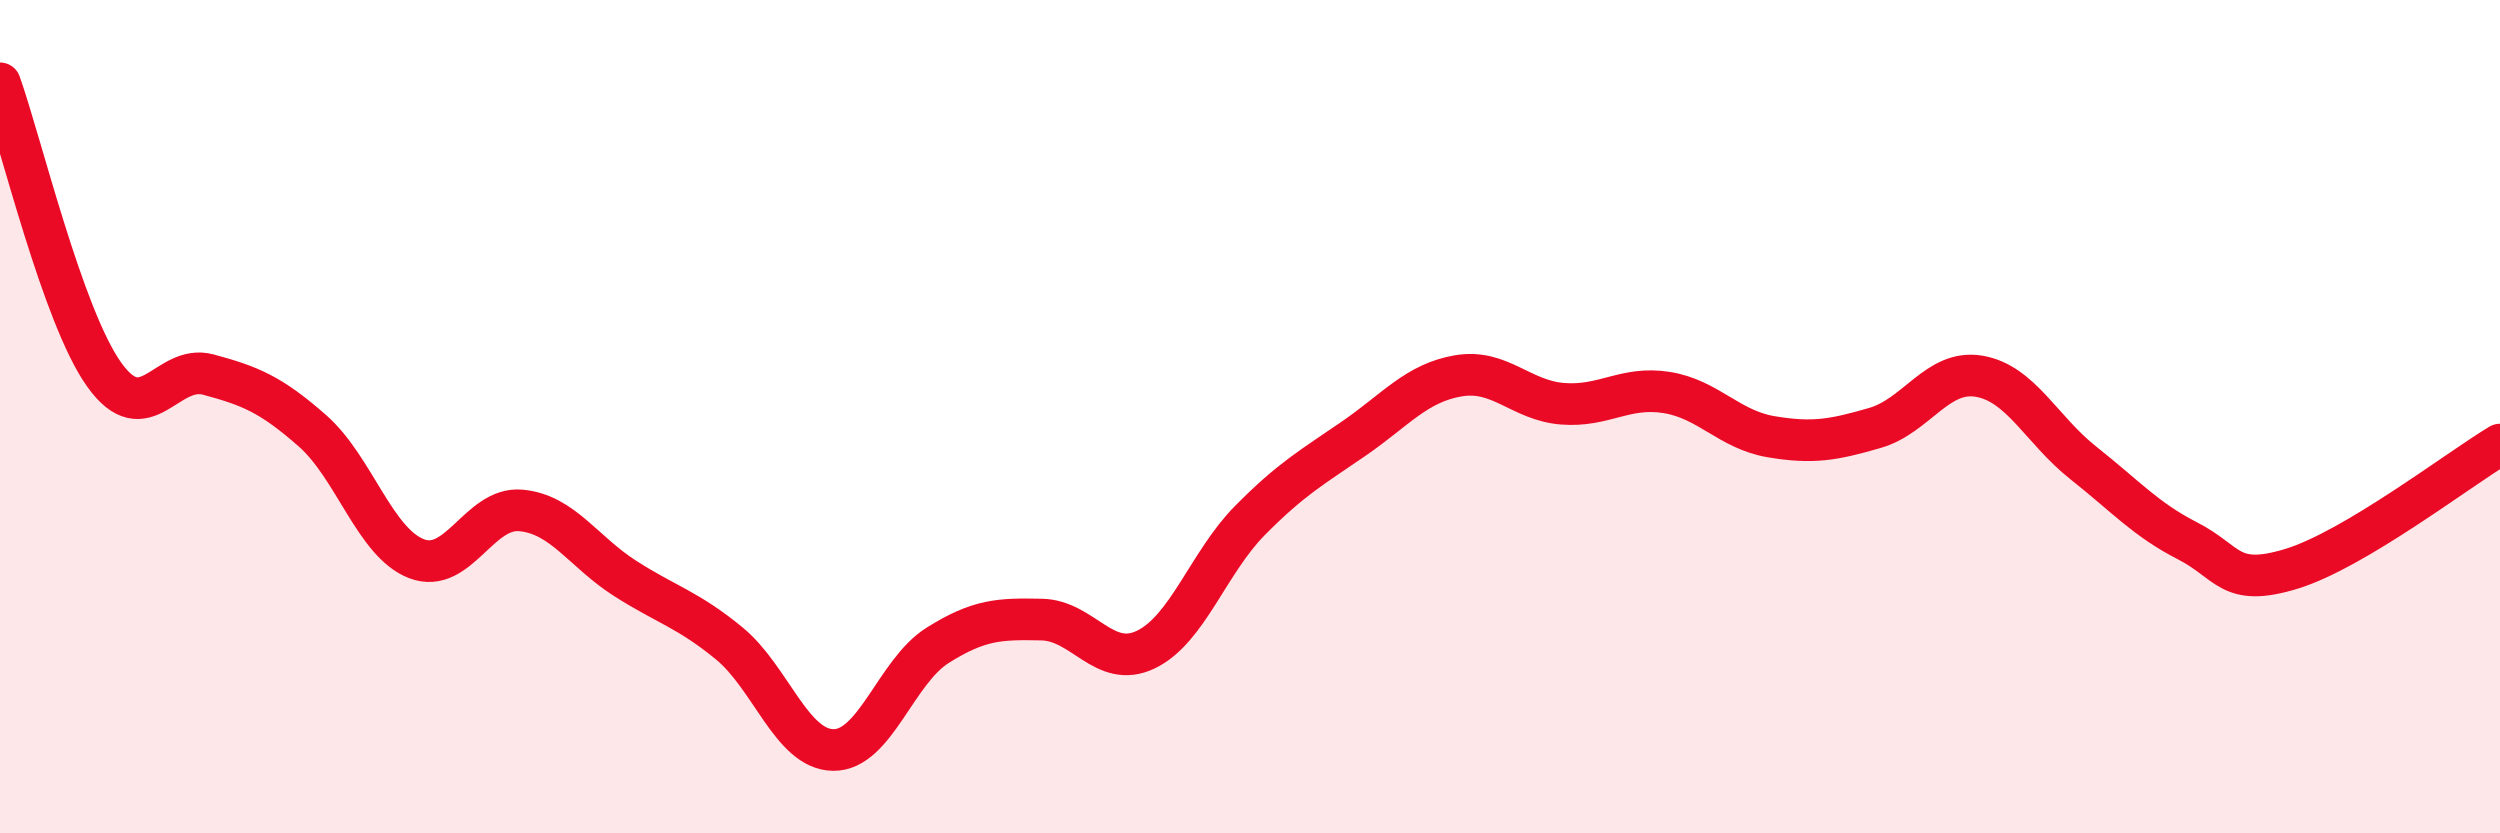
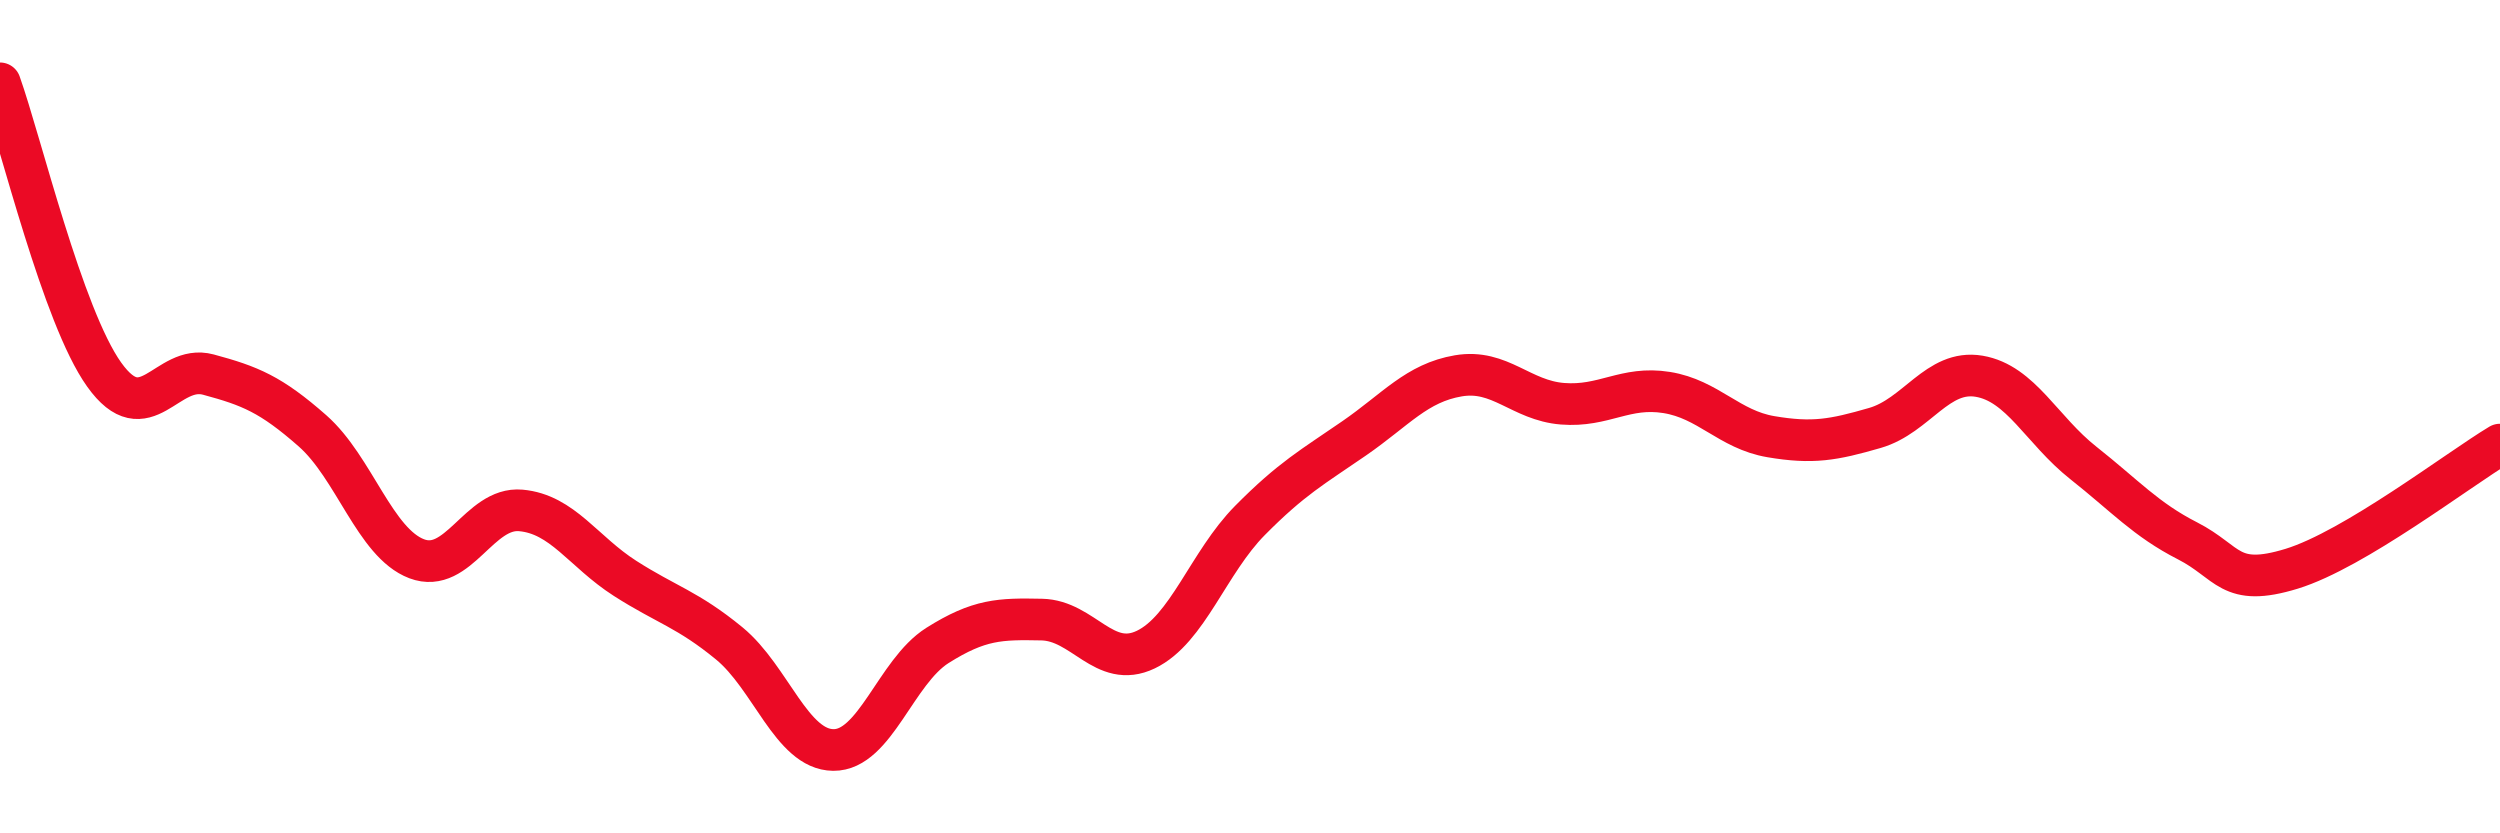
<svg xmlns="http://www.w3.org/2000/svg" width="60" height="20" viewBox="0 0 60 20">
-   <path d="M 0,2 C 0.5,3.4 1.5,7.59 2.5,8.99 C 3.5,10.39 4,8.72 5,8.99 C 6,9.26 6.5,9.46 7.5,10.34 C 8.5,11.22 9,13.03 10,13.41 C 11,13.79 11.5,12.16 12.5,12.25 C 13.5,12.34 14,13.24 15,13.88 C 16,14.52 16.5,14.62 17.5,15.44 C 18.5,16.26 19,17.99 20,18 C 21,18.01 21.5,16.12 22.5,15.49 C 23.5,14.86 24,14.85 25,14.87 C 26,14.89 26.5,16.07 27.5,15.59 C 28.5,15.11 29,13.5 30,12.49 C 31,11.48 31.5,11.21 32.5,10.52 C 33.5,9.83 34,9.19 35,9.02 C 36,8.85 36.5,9.61 37.5,9.69 C 38.5,9.77 39,9.26 40,9.42 C 41,9.58 41.5,10.31 42.5,10.48 C 43.5,10.65 44,10.56 45,10.27 C 46,9.98 46.5,8.86 47.5,9.03 C 48.5,9.2 49,10.32 50,11.11 C 51,11.9 51.5,12.47 52.5,12.98 C 53.5,13.49 53.5,14.11 55,13.65 C 56.5,13.19 59,11.27 60,10.67L60 20L0 20Z" fill="#EB0A25" opacity="0.1" stroke-linecap="round" stroke-linejoin="round" />
  <path d="M 0,2 C 0.5,3.4 1.5,7.59 2.5,8.99 C 3.5,10.39 4,8.72 5,8.99 C 6,9.26 6.5,9.46 7.5,10.34 C 8.5,11.22 9,13.03 10,13.41 C 11,13.79 11.5,12.16 12.5,12.25 C 13.5,12.34 14,13.24 15,13.88 C 16,14.52 16.5,14.62 17.5,15.44 C 18.5,16.26 19,17.99 20,18 C 21,18.01 21.5,16.12 22.5,15.49 C 23.5,14.86 24,14.85 25,14.87 C 26,14.89 26.5,16.07 27.5,15.59 C 28.5,15.11 29,13.5 30,12.49 C 31,11.48 31.5,11.21 32.5,10.52 C 33.5,9.83 34,9.19 35,9.02 C 36,8.85 36.5,9.61 37.5,9.69 C 38.5,9.77 39,9.26 40,9.42 C 41,9.58 41.5,10.31 42.5,10.48 C 43.5,10.65 44,10.56 45,10.27 C 46,9.98 46.5,8.86 47.5,9.03 C 48.5,9.2 49,10.32 50,11.11 C 51,11.9 51.5,12.47 52.5,12.98 C 53.5,13.49 53.5,14.11 55,13.65 C 56.5,13.19 59,11.27 60,10.67" stroke="#EB0A25" stroke-width="1" fill="none" stroke-linecap="round" stroke-linejoin="round" />
</svg>